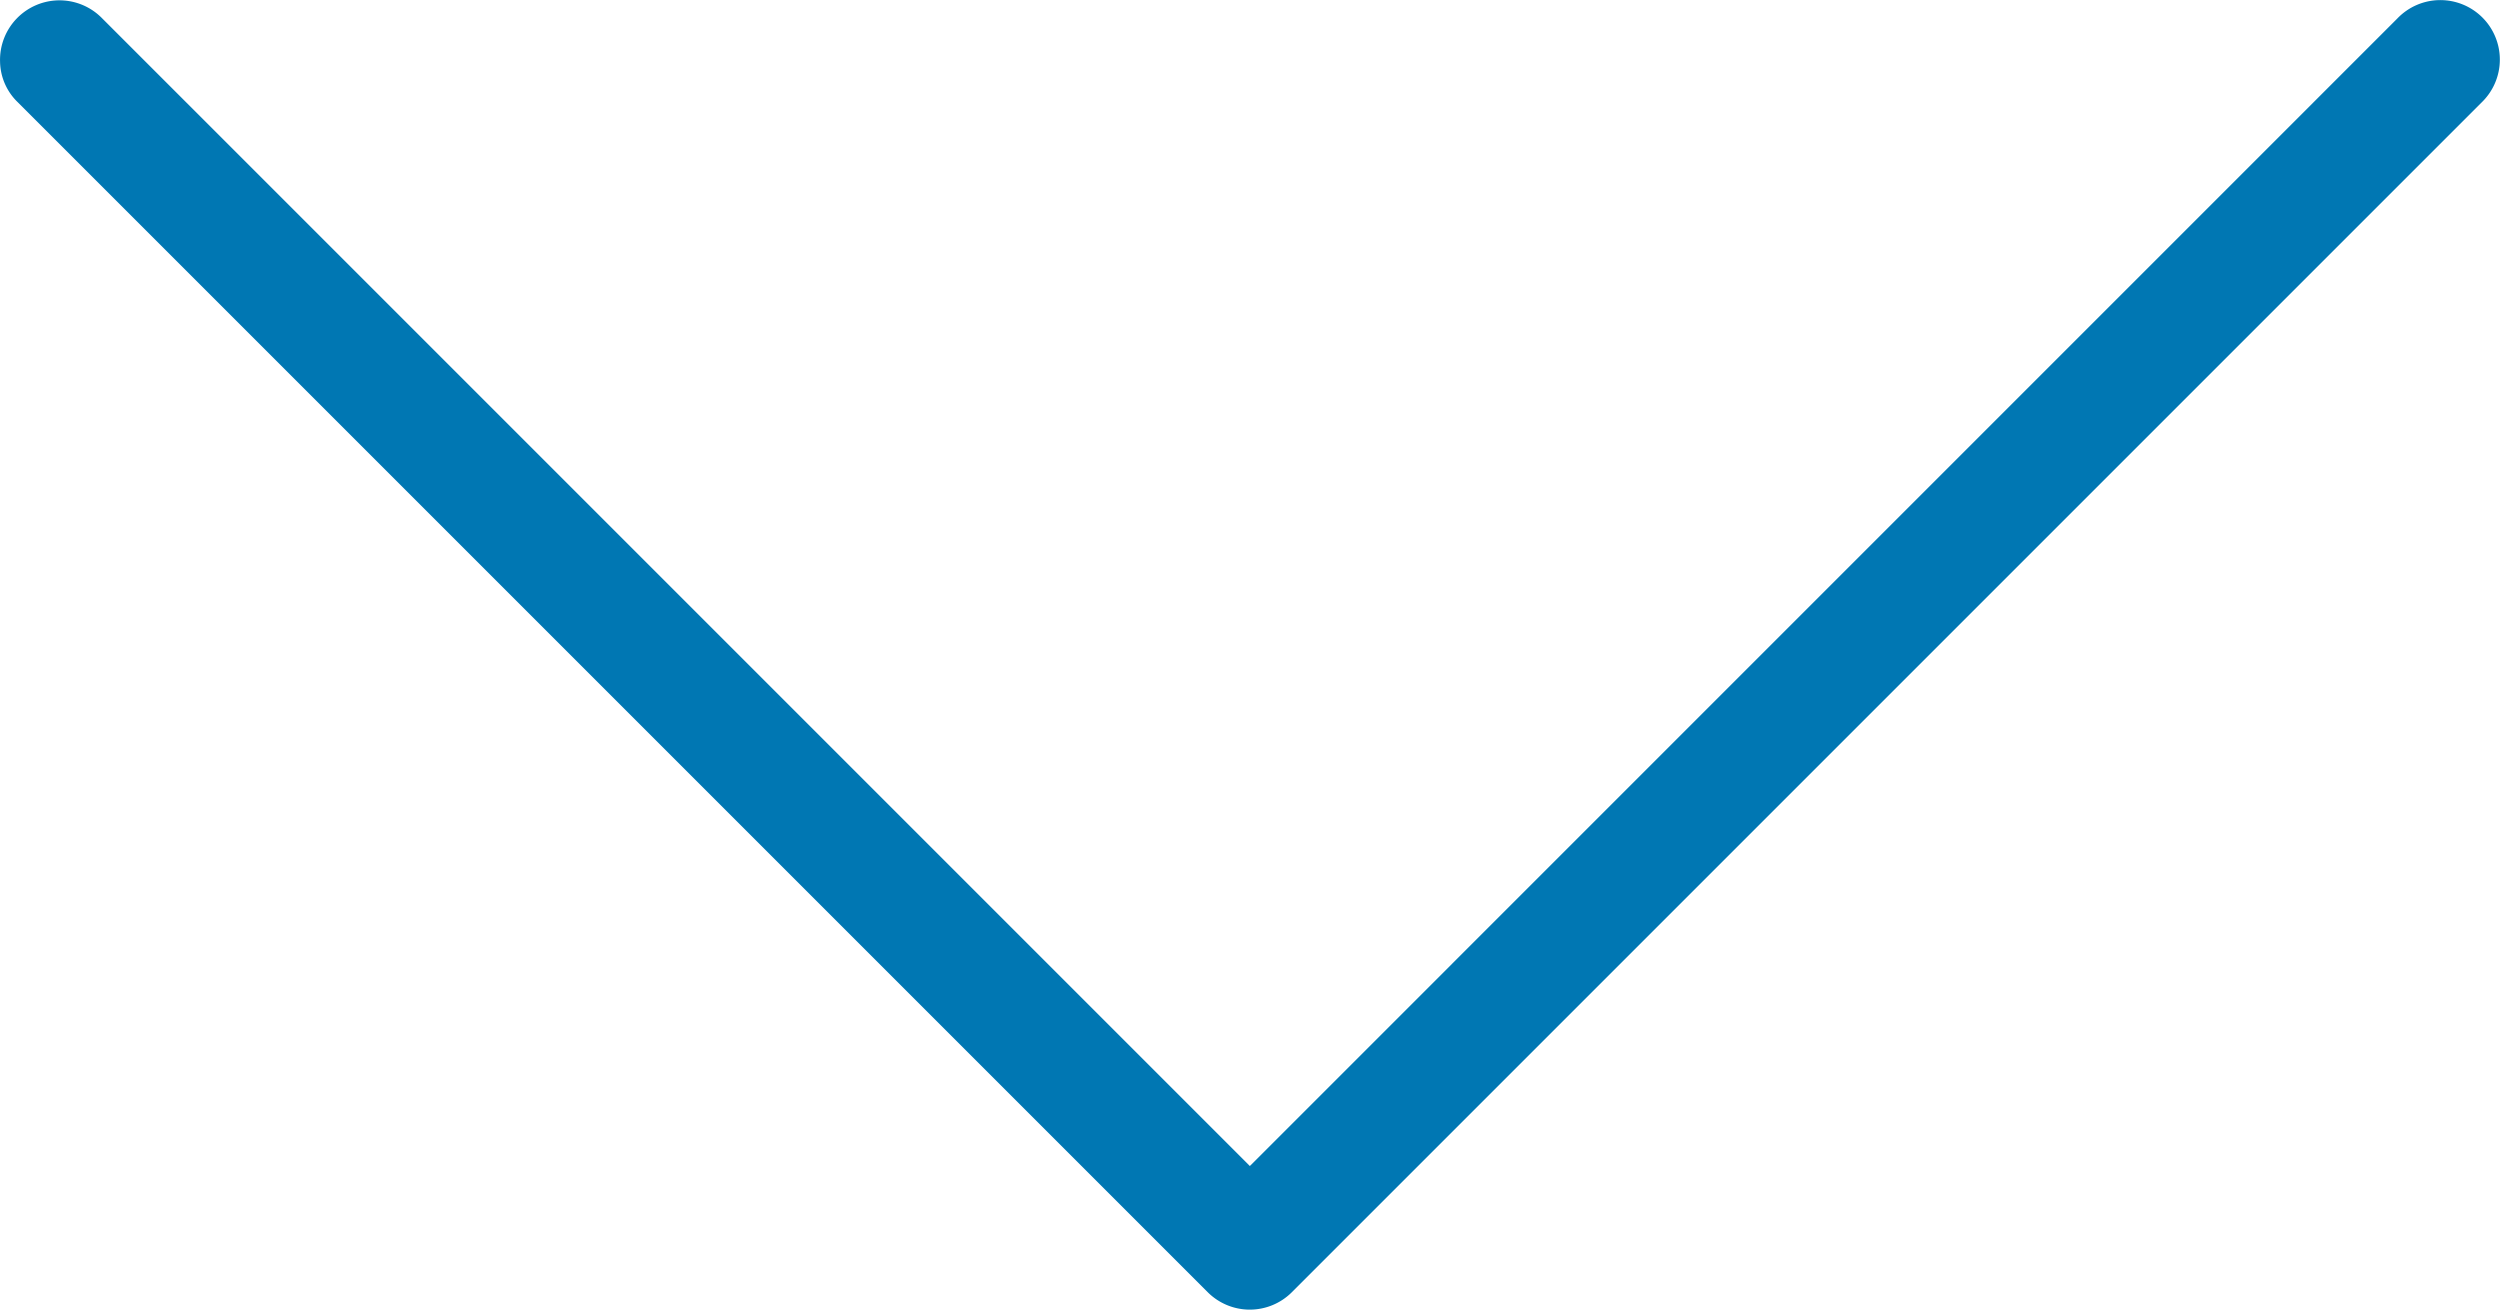
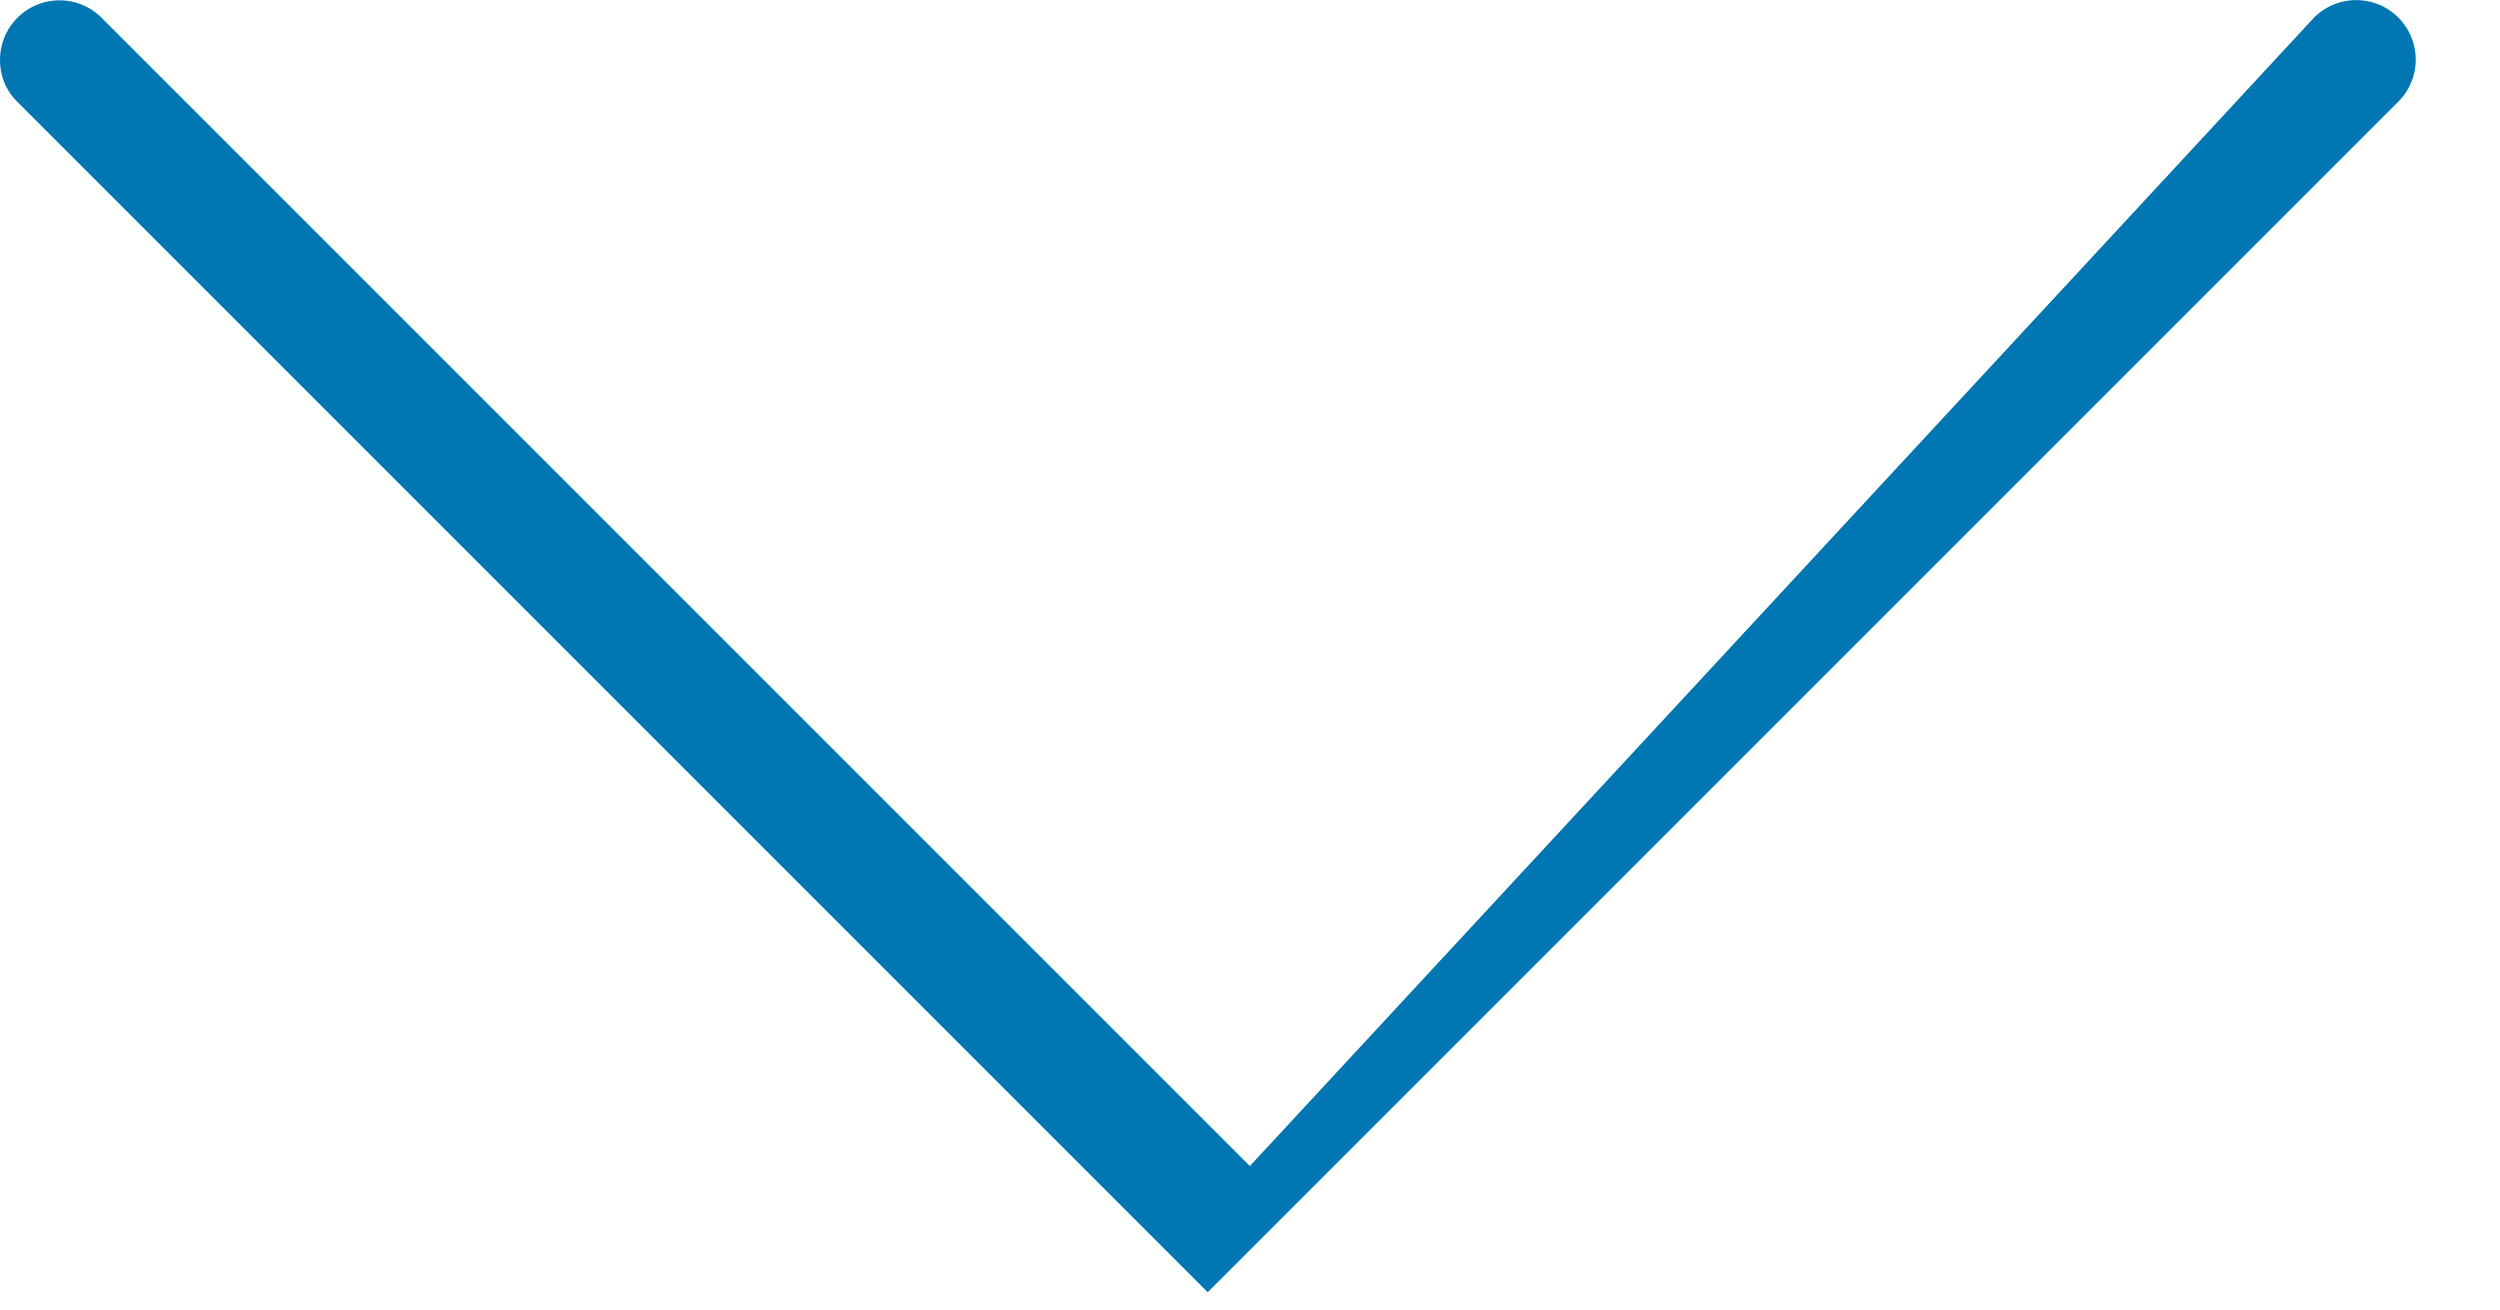
<svg xmlns="http://www.w3.org/2000/svg" width="42.023" height="22.014" viewBox="0 0 42.023 22.014">
  <g id="surface1" transform="translate(-3.991 36.014) rotate(-90)">
-     <path id="Tracé_38" data-name="Tracé 38" d="M34.98,3.992a.97.97,0,0,0-.687.3l-20,20a1,1,0,0,0,0,1.414l20,20a1,1,0,1,0,1.414-1.414L16.414,25,35.707,5.707a1,1,0,0,0-.727-1.715Z" fill="#0077b3" />
+     <path id="Tracé_38" data-name="Tracé 38" d="M34.98,3.992a.97.97,0,0,0-.687.3l-20,20l20,20a1,1,0,1,0,1.414-1.414L16.414,25,35.707,5.707a1,1,0,0,0-.727-1.715Z" fill="#0077b3" />
  </g>
</svg>